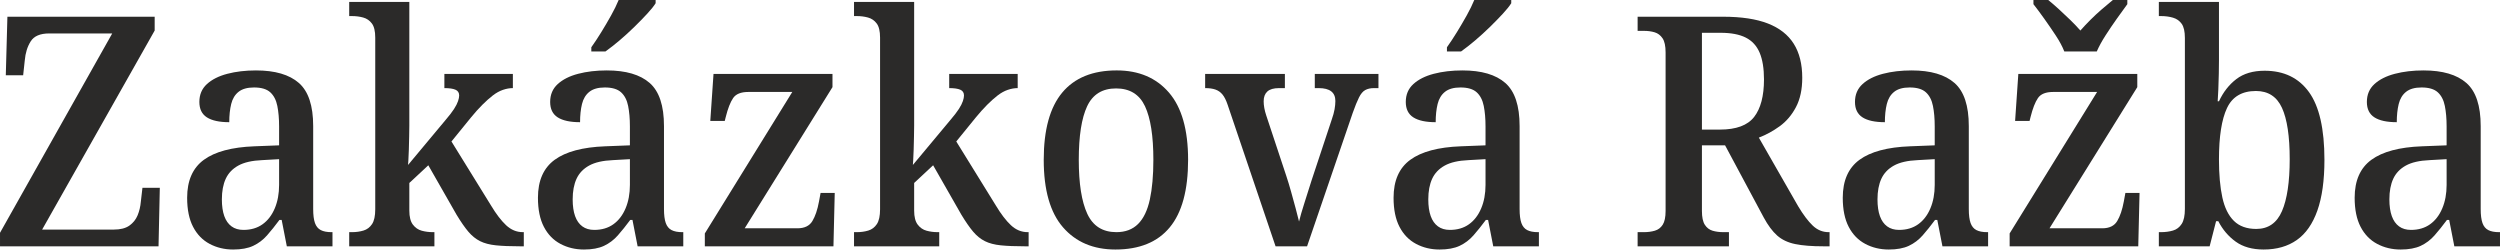
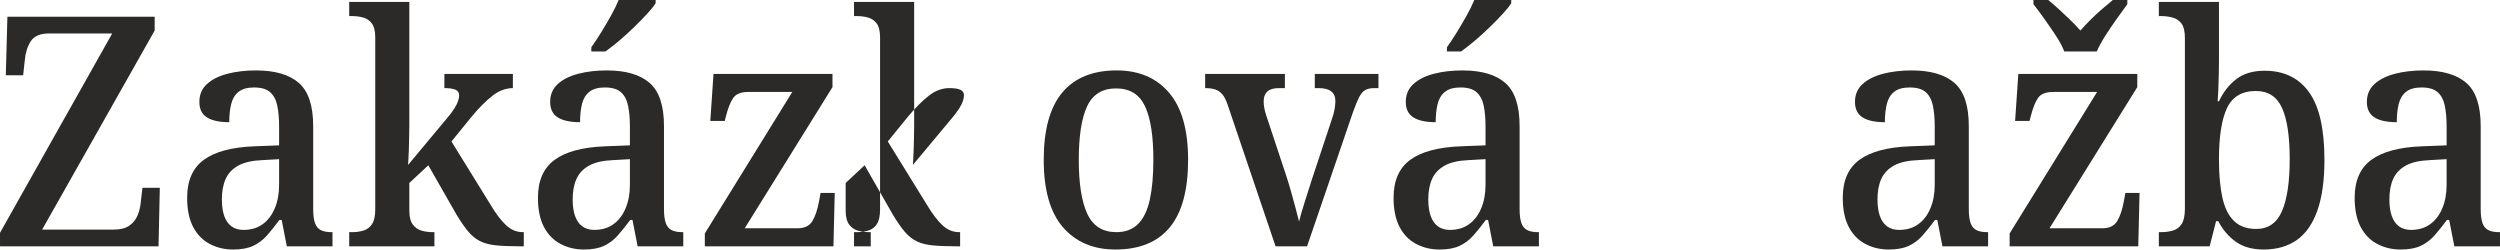
<svg xmlns="http://www.w3.org/2000/svg" xml:space="preserve" width="508.134mm" height="50.715mm" version="1.1" style="shape-rendering:geometricPrecision; text-rendering:geometricPrecision; image-rendering:optimizeQuality; fill-rule:evenodd; clip-rule:evenodd" viewBox="0 0 71242.68 7110.52">
  <defs>
    <style type="text/css">
   
    .fil0 {fill:#2B2A29;fill-rule:nonzero}
   
  </style>
  </defs>
  <g id="Vrstva_x0020_1">
    <path class="fil0" d="M-0 7018.89l0 -384.85 3197.9 -5681.09 -1795.95 0c-256.56,0 -432.19,74.84 -526.87,224.5 -94.68,149.67 -151.2,331.4 -169.52,545.2l-45.8 421.5 -494.81 0 45.82 -1667.66 4196.67 0 0 394 -3207.07 5671.93 2043.36 0c189.37,0 337.51,-38.19 444.41,-114.55 106.91,-76.36 184.79,-174.09 233.66,-293.21 48.86,-119.13 79.41,-248.93 91.62,-389.43l45.82 -394.02 494.81 0 -36.66 1667.68 -4517.38 0z" />
    <path id="_1" class="fil0" d="M6643.2 7110.52c-244.35,0 -467.32,-53.45 -668.9,-160.35 -201.59,-106.89 -358.88,-268.77 -471.9,-485.64 -113,-216.85 -169.51,-493.27 -169.51,-829.25 0,-488.7 158.82,-849.11 476.47,-1081.23 317.65,-232.14 797.19,-360.42 1438.6,-384.85l705.55 -27.49 0 -540.61c0,-219.92 -16.8,-413.87 -50.39,-581.86 -33.59,-167.98 -100.79,-297.79 -201.59,-389.43 -100.79,-91.62 -255.05,-137.44 -462.73,-137.44 -189.37,0 -335.99,41.23 -439.84,123.7 -103.85,82.47 -174.09,198.53 -210.74,348.2 -36.65,149.67 -54.99,322.23 -54.99,517.71 -281,0 -493.27,-45.8 -636.82,-137.44 -143.56,-91.62 -215.34,-238.24 -215.34,-439.82 0,-207.7 71.78,-377.21 215.34,-508.55 143.56,-131.33 337.5,-229.08 581.85,-293.22 244.35,-64.13 516.19,-96.21 815.51,-96.21 543.67,0 951.43,119.12 1223.27,357.37 271.83,238.24 407.74,647.52 407.74,1227.84l0 2364.06c0,171.05 16.81,303.91 50.4,398.6 33.59,94.68 88.58,161.88 164.94,201.59 76.36,39.71 178.68,59.56 306.96,59.56l27.48 0 0 403.17 -1301.14 0 -146.61 -751.37 -64.14 0c-122.17,164.94 -239.76,311.55 -352.78,439.82 -113,128.29 -244.35,227.55 -394,297.81 -149.67,70.24 -340.56,105.36 -572.69,105.36zm293.22 -558.94c213.8,0 395.53,-53.45 545.2,-160.35 149.65,-106.91 265.73,-258.09 348.18,-453.58 82.47,-195.47 123.7,-418.44 123.7,-668.9l0 -733.05 -485.64 27.49c-287.1,12.23 -513.12,64.14 -678.06,155.77 -164.94,91.64 -284.05,216.87 -357.37,375.69 -73.3,158.82 -109.95,354.3 -109.95,586.43 0,189.37 22.91,348.2 68.71,476.47 45.82,128.29 114.55,226.02 206.17,293.22 91.64,67.2 204.64,100.79 339.04,100.79z" />
    <path id="_2" class="fil0" d="M9951.06 7018.89l0 -403.17 82.47 0c116.06,0 224.5,-15.27 325.29,-45.82 100.79,-30.54 181.73,-91.62 242.82,-183.26 61.09,-91.62 91.62,-232.12 91.62,-421.5l0 -4893.07c0,-183.26 -32.06,-317.65 -96.21,-403.17 -64.14,-85.52 -146.61,-142.03 -247.41,-169.51 -100.79,-27.49 -206.17,-41.23 -316.12,-41.23l-82.47 0 0 -403.17 1713.48 0 0 3527.76c0,79.43 -1.53,181.75 -4.58,306.96 -3.04,125.23 -6.1,248.93 -9.16,371.11 -3.06,122.17 -7.64,226.02 -13.74,311.55 -6.11,85.51 -9.17,128.27 -9.17,128.27l1062.92 -1273.66c109.95,-128.27 192.42,-235.18 247.39,-320.7 54.99,-85.52 93.17,-160.35 114.55,-224.5 21.38,-64.14 32.06,-117.59 32.06,-160.35 0,-79.41 -35.12,-134.39 -105.38,-164.94 -70.24,-30.54 -175.62,-45.82 -316.12,-45.82l0 -403.17 1951.73 0 0 403.17c-91.64,0 -186.32,16.81 -284.05,50.4 -97.74,33.59 -193.96,87.05 -288.64,160.35 -94.68,73.3 -193.95,161.88 -297.79,265.73 -103.85,103.85 -210.76,222.97 -320.72,357.35l-558.94 687.23 1127.05 1823.44c146.61,244.35 290.17,432.19 430.67,563.54 140.5,131.33 299.32,197 476.49,197l27.48 0 0 403.17 -119.12 0c-268.79,0 -493.27,-9.17 -673.49,-27.49 -180.2,-18.32 -331.39,-58.03 -453.56,-119.12 -122.17,-61.09 -233.66,-151.18 -334.46,-270.3 -100.79,-119.13 -212.27,-279.48 -334.44,-481.07l-806.34 -1411.1 -540.63 503.97 0 788.02c0,177.15 33.61,310.02 100.79,398.6 67.2,88.57 151.2,146.6 251.99,174.09 100.79,27.49 206.17,41.23 316.12,41.23l45.82 0 0 403.17 -2428.2 0z" />
    <path id="_3" class="fil0" d="M16640.08 7110.52c-244.35,0 -467.32,-53.45 -668.9,-160.35 -201.59,-106.89 -358.88,-268.77 -471.9,-485.64 -113,-216.85 -169.51,-493.27 -169.51,-829.25 0,-488.7 158.82,-849.11 476.47,-1081.23 317.65,-232.14 797.19,-360.42 1438.6,-384.85l705.55 -27.49 0 -540.61c0,-219.92 -16.8,-413.87 -50.39,-581.86 -33.59,-167.98 -100.79,-297.79 -201.59,-389.43 -100.79,-91.62 -255.05,-137.44 -462.73,-137.44 -189.37,0 -335.99,41.23 -439.84,123.7 -103.85,82.47 -174.09,198.53 -210.74,348.2 -36.65,149.67 -54.99,322.23 -54.99,517.71 -281,0 -493.27,-45.8 -636.82,-137.44 -143.56,-91.62 -215.34,-238.24 -215.34,-439.82 0,-207.7 71.78,-377.21 215.34,-508.55 143.56,-131.33 337.5,-229.08 581.85,-293.22 244.35,-64.13 516.19,-96.21 815.51,-96.21 543.67,0 951.43,119.12 1223.27,357.37 271.83,238.24 407.74,647.52 407.74,1227.84l0 2364.06c0,171.05 16.81,303.91 50.4,398.6 33.59,94.68 88.58,161.88 164.94,201.59 76.36,39.71 178.68,59.56 306.96,59.56l27.48 0 0 403.17 -1301.14 0 -146.61 -751.37 -64.14 0c-122.17,164.94 -239.76,311.55 -352.78,439.82 -113,128.29 -244.35,227.55 -394,297.81 -149.67,70.24 -340.56,105.36 -572.69,105.36zm293.22 -558.94c213.8,0 395.53,-53.45 545.2,-160.35 149.65,-106.91 265.73,-258.09 348.18,-453.58 82.47,-195.47 123.7,-418.44 123.7,-668.9l0 -733.05 -485.64 27.49c-287.1,12.23 -513.12,64.14 -678.06,155.77 -164.94,91.64 -284.05,216.87 -357.37,375.69 -73.3,158.82 -109.95,354.3 -109.95,586.43 0,189.37 22.91,348.2 68.71,476.47 45.82,128.29 114.55,226.02 206.17,293.22 91.64,67.2 204.64,100.79 339.04,100.79zm-82.47 -5204.6c91.62,-128.29 186.3,-271.84 284.05,-430.67 97.74,-158.82 190.89,-317.65 279.47,-476.47 88.57,-158.84 160.35,-305.44 215.33,-439.84l1053.75 0 0 91.64c-48.86,79.41 -128.27,178.68 -238.24,297.79 -109.96,119.12 -233.65,245.88 -371.11,380.26 -137.44,134.4 -276.41,261.15 -416.91,380.26 -140.5,119.13 -274.9,224.5 -403.17,316.13l-403.17 0 0 -119.12z" />
    <path id="_4" class="fil0" d="M20085.39 7018.89l0 -366.52 2492.35 -4031.74 -1255.34 0c-207.7,0 -351.25,58.03 -430.67,174.09 -79.41,116.08 -149.65,296.28 -210.74,540.63l-27.49 109.95 -412.34 0 91.64 -1337.8 3390.33 0 0 375.69 -2501.52 4022.57 1502.74 0c201.59,0 343.61,-68.71 426.08,-206.17 82.47,-137.44 145.08,-322.23 187.85,-554.35l45.8 -247.41 403.17 0 -36.65 1521.07 -3665.21 0z" />
-     <path id="_5" class="fil0" d="M24337.05 7018.89l0 -403.17 82.47 0c116.06,0 224.5,-15.27 325.29,-45.82 100.79,-30.54 181.73,-91.62 242.82,-183.26 61.09,-91.62 91.62,-232.12 91.62,-421.5l0 -4893.07c0,-183.26 -32.06,-317.65 -96.21,-403.17 -64.14,-85.52 -146.61,-142.03 -247.41,-169.51 -100.79,-27.49 -206.17,-41.23 -316.12,-41.23l-82.47 0 0 -403.17 1713.48 0 0 3527.76c0,79.43 -1.53,181.75 -4.58,306.96 -3.04,125.23 -6.1,248.93 -9.16,371.11 -3.06,122.17 -7.64,226.02 -13.74,311.55 -6.11,85.51 -9.17,128.27 -9.17,128.27l1062.92 -1273.66c109.95,-128.27 192.42,-235.18 247.39,-320.7 54.99,-85.52 93.17,-160.35 114.55,-224.5 21.38,-64.14 32.06,-117.59 32.06,-160.35 0,-79.41 -35.12,-134.39 -105.38,-164.94 -70.24,-30.54 -175.62,-45.82 -316.12,-45.82l0 -403.17 1951.73 0 0 403.17c-91.64,0 -186.32,16.81 -284.05,50.4 -97.74,33.59 -193.96,87.05 -288.64,160.35 -94.68,73.3 -193.95,161.88 -297.79,265.73 -103.85,103.85 -210.76,222.97 -320.72,357.35l-558.94 687.23 1127.05 1823.44c146.61,244.35 290.17,432.19 430.67,563.54 140.5,131.33 299.32,197 476.49,197l27.48 0 0 403.17 -119.12 0c-268.79,0 -493.27,-9.17 -673.49,-27.49 -180.2,-18.32 -331.39,-58.03 -453.56,-119.12 -122.17,-61.09 -233.66,-151.18 -334.46,-270.3 -100.79,-119.13 -212.27,-279.48 -334.44,-481.07l-806.34 -1411.1 -540.63 503.97 0 788.02c0,177.15 33.61,310.02 100.79,398.6 67.2,88.57 151.2,146.6 251.99,174.09 100.79,27.49 206.17,41.23 316.12,41.23l45.82 0 0 403.17 -2428.2 0z" />
+     <path id="_5" class="fil0" d="M24337.05 7018.89l0 -403.17 82.47 0c116.06,0 224.5,-15.27 325.29,-45.82 100.79,-30.54 181.73,-91.62 242.82,-183.26 61.09,-91.62 91.62,-232.12 91.62,-421.5l0 -4893.07c0,-183.26 -32.06,-317.65 -96.21,-403.17 -64.14,-85.52 -146.61,-142.03 -247.41,-169.51 -100.79,-27.49 -206.17,-41.23 -316.12,-41.23l-82.47 0 0 -403.17 1713.48 0 0 3527.76c0,79.43 -1.53,181.75 -4.58,306.96 -3.04,125.23 -6.1,248.93 -9.16,371.11 -3.06,122.17 -7.64,226.02 -13.74,311.55 -6.11,85.51 -9.17,128.27 -9.17,128.27l1062.92 -1273.66c109.95,-128.27 192.42,-235.18 247.39,-320.7 54.99,-85.52 93.17,-160.35 114.55,-224.5 21.38,-64.14 32.06,-117.59 32.06,-160.35 0,-79.41 -35.12,-134.39 -105.38,-164.94 -70.24,-30.54 -175.62,-45.82 -316.12,-45.82c-91.64,0 -186.32,16.81 -284.05,50.4 -97.74,33.59 -193.96,87.05 -288.64,160.35 -94.68,73.3 -193.95,161.88 -297.79,265.73 -103.85,103.85 -210.76,222.97 -320.72,357.35l-558.94 687.23 1127.05 1823.44c146.61,244.35 290.17,432.19 430.67,563.54 140.5,131.33 299.32,197 476.49,197l27.48 0 0 403.17 -119.12 0c-268.79,0 -493.27,-9.17 -673.49,-27.49 -180.2,-18.32 -331.39,-58.03 -453.56,-119.12 -122.17,-61.09 -233.66,-151.18 -334.46,-270.3 -100.79,-119.13 -212.27,-279.48 -334.44,-481.07l-806.34 -1411.1 -540.63 503.97 0 788.02c0,177.15 33.61,310.02 100.79,398.6 67.2,88.57 151.2,146.6 251.99,174.09 100.79,27.49 206.17,41.23 316.12,41.23l45.82 0 0 403.17 -2428.2 0z" />
    <path id="_6" class="fil0" d="M31786.61 7110.52c-629.2,0 -1127.06,-210.74 -1493.59,-632.24 -366.52,-421.51 -549.78,-1062.92 -549.78,-1924.24 0,-855.22 175.63,-1493.59 526.87,-1915.08 351.25,-421.5 868.96,-632.25 1553.14,-632.25 629.2,0 1125.52,210.76 1488.99,632.25 363.47,421.5 545.2,1059.86 545.2,1915.08 0,861.32 -174.09,1502.73 -522.29,1924.24 -348.2,421.5 -864.38,632.24 -1548.55,632.24zm27.48 -494.8c256.57,0 462.73,-77.88 618.51,-233.66 155.77,-155.77 267.24,-387.89 334.44,-696.38 67.2,-308.49 100.79,-685.7 100.79,-1131.63 0,-678.07 -79.41,-1186.62 -238.24,-1525.65 -158.82,-339.03 -433.72,-508.55 -824.67,-508.55 -390.96,0 -665.86,169.52 -824.68,508.55 -158.82,339.03 -238.24,847.58 -238.24,1525.65 0,678.06 80.94,1191.19 242.82,1539.39 161.88,348.18 438.29,522.29 829.25,522.29z" />
    <path id="_7" class="fil0" d="M34984.51 2987.16c-42.76,-128.29 -91.64,-226.02 -146.61,-293.22 -54.99,-67.19 -122.17,-114.53 -201.59,-142.03 -79.41,-27.48 -177.16,-41.23 -293.22,-41.23l0 -403.17 2272.44 0 0 403.17 -164.94 0c-152.71,0 -264.2,32.08 -334.44,96.22 -70.26,64.13 -105.38,157.3 -105.38,279.47 0,61.09 6.11,125.23 18.32,192.42 12.21,67.2 30.55,137.46 54.97,210.76l568.11 1713.48c48.88,146.61 96.22,302.39 142.03,467.32 45.82,164.94 88.58,320.72 128.29,467.32 39.71,146.61 71.77,271.84 96.21,375.69 30.55,-128.29 80.94,-302.38 151.2,-522.29 70.24,-219.92 138.97,-436.78 206.17,-650.58l577.26 -1740.98c36.65,-103.85 62.62,-198.54 77.88,-284.05 15.28,-85.52 22.91,-164.94 22.91,-238.25 0,-122.17 -39.71,-213.8 -119.12,-274.89 -79.41,-61.09 -198.53,-91.64 -357.35,-91.64l-109.96 0 0 -403.17 1814.29 0 0 403.17 -128.29 0c-97.74,0 -180.2,18.32 -247.41,54.99 -67.2,36.65 -126.76,106.89 -178.68,210.74 -51.93,103.85 -111.49,250.46 -178.68,439.84l-1301.15 3802.66 -897.98 0 -1365.28 -4031.74z" />
    <path id="_8" class="fil0" d="M41022.95 7110.52c-244.35,0 -467.32,-53.45 -668.9,-160.35 -201.59,-106.89 -358.88,-268.77 -471.9,-485.64 -113,-216.85 -169.51,-493.27 -169.51,-829.25 0,-488.7 158.82,-849.11 476.47,-1081.23 317.65,-232.14 797.19,-360.42 1438.6,-384.85l705.55 -27.49 0 -540.61c0,-219.92 -16.8,-413.87 -50.39,-581.86 -33.59,-167.98 -100.79,-297.79 -201.59,-389.43 -100.79,-91.62 -255.05,-137.44 -462.73,-137.44 -189.37,0 -335.99,41.23 -439.84,123.7 -103.85,82.47 -174.09,198.53 -210.74,348.2 -36.65,149.67 -54.99,322.23 -54.99,517.71 -281,0 -493.27,-45.8 -636.82,-137.44 -143.56,-91.62 -215.34,-238.24 -215.34,-439.82 0,-207.7 71.78,-377.21 215.34,-508.55 143.56,-131.33 337.5,-229.08 581.85,-293.22 244.35,-64.13 516.19,-96.21 815.51,-96.21 543.67,0 951.43,119.12 1223.27,357.37 271.83,238.24 407.74,647.52 407.74,1227.84l0 2364.06c0,171.05 16.81,303.91 50.4,398.6 33.59,94.68 88.58,161.88 164.94,201.59 76.36,39.71 178.68,59.56 306.96,59.56l27.48 0 0 403.17 -1301.14 0 -146.61 -751.37 -64.14 0c-122.17,164.94 -239.76,311.55 -352.78,439.82 -113,128.29 -244.35,227.55 -394,297.81 -149.67,70.24 -340.56,105.36 -572.69,105.36zm293.22 -558.94c213.8,0 395.53,-53.45 545.2,-160.35 149.65,-106.91 265.73,-258.09 348.18,-453.58 82.47,-195.47 123.7,-418.44 123.7,-668.9l0 -733.05 -485.64 27.49c-287.1,12.23 -513.12,64.14 -678.06,155.77 -164.94,91.64 -284.05,216.87 -357.37,375.69 -73.3,158.82 -109.95,354.3 -109.95,586.43 0,189.37 22.91,348.2 68.71,476.47 45.82,128.29 114.55,226.02 206.17,293.22 91.64,67.2 204.64,100.79 339.04,100.79zm-82.47 -5204.6c91.62,-128.29 186.3,-271.84 284.05,-430.67 97.74,-158.82 190.89,-317.65 279.47,-476.47 88.57,-158.84 160.35,-305.44 215.33,-439.84l1053.75 0 0 91.64c-48.86,79.41 -128.27,178.68 -238.24,297.79 -109.96,119.12 -233.65,245.88 -371.11,380.26 -137.44,134.4 -276.41,261.15 -416.91,380.26 -140.5,119.13 -274.9,224.5 -403.17,316.13l-403.17 0 0 -119.12z" />
-     <path id="_9" class="fil0" d="M46667.39 7018.89l0 -403.17 183.25 0c109.96,0 212.28,-13.74 306.96,-41.23 94.69,-27.49 169.52,-84 224.5,-169.52 54.99,-85.51 82.47,-216.85 82.47,-394l0 -4517.38c0,-183.26 -29.01,-317.66 -87.04,-403.19 -58.04,-85.51 -132.87,-142.03 -224.5,-169.51 -91.64,-27.49 -192.43,-41.23 -302.39,-41.23l-183.25 0 0 -403.17 2437.36 0c519.25,0 943.8,64.14 1273.66,192.42 329.87,128.29 575.75,320.7 737.63,577.28 161.88,256.56 242.82,580.32 242.82,971.28 0,329.87 -59.56,607.81 -178.68,833.84 -119.12,226.02 -273.37,407.76 -462.73,545.2 -189.37,137.44 -387.9,245.88 -595.6,325.29l1117.89 1951.72c146.61,244.35 285.58,429.14 416.91,554.37 131.34,125.23 282.53,187.85 453.58,187.85l27.49 0 0 403.17 -174.11 0c-329.86,0 -598.65,-21.38 -806.34,-64.14 -207.7,-42.76 -378.73,-123.7 -513.13,-242.82 -134.39,-119.12 -262.67,-291.68 -384.85,-517.71l-1099.55 -2052.53 -659.75 0 0 1869.26c0,177.15 27.49,308.49 82.47,394 54.97,85.52 128.29,142.03 219.91,169.52 91.64,27.49 195.49,41.23 311.55,41.23l155.77 0 0 403.17 -2602.3 0zm2345.74 -3326.19c464.26,0 789.55,-120.65 975.87,-361.94 186.32,-241.29 279.47,-597.13 279.47,-1067.49 0,-311.55 -41.23,-565.07 -123.7,-760.54 -82.47,-195.47 -213.8,-339.03 -394.02,-430.67 -180.2,-91.62 -419.97,-137.44 -719.29,-137.44l-531.46 0 0 2758.08 513.13 0z" />
    <path id="_10" class="fil0" d="M53823.73 7110.52c-244.35,0 -467.32,-53.45 -668.9,-160.35 -201.59,-106.89 -358.88,-268.77 -471.9,-485.64 -113,-216.85 -169.51,-493.27 -169.51,-829.25 0,-488.7 158.82,-849.11 476.47,-1081.23 317.65,-232.14 797.19,-360.42 1438.6,-384.85l705.55 -27.49 0 -540.61c0,-219.92 -16.8,-413.87 -50.39,-581.86 -33.59,-167.98 -100.79,-297.79 -201.59,-389.43 -100.79,-91.62 -255.05,-137.44 -462.73,-137.44 -189.37,0 -335.99,41.23 -439.84,123.7 -103.85,82.47 -174.09,198.53 -210.74,348.2 -36.65,149.67 -54.99,322.23 -54.99,517.71 -281,0 -493.27,-45.8 -636.82,-137.44 -143.56,-91.62 -215.34,-238.24 -215.34,-439.82 0,-207.7 71.78,-377.21 215.34,-508.55 143.56,-131.33 337.5,-229.08 581.85,-293.22 244.35,-64.13 516.19,-96.21 815.51,-96.21 543.67,0 951.43,119.12 1223.27,357.37 271.83,238.24 407.74,647.52 407.74,1227.84l0 2364.06c0,171.05 16.81,303.91 50.4,398.6 33.59,94.68 88.58,161.88 164.94,201.59 76.36,39.71 178.68,59.56 306.96,59.56l27.48 0 0 403.17 -1301.14 0 -146.61 -751.37 -64.14 0c-122.17,164.94 -239.76,311.55 -352.78,439.82 -113,128.29 -244.35,227.55 -394,297.81 -149.67,70.24 -340.56,105.36 -572.69,105.36zm293.22 -558.94c213.8,0 395.53,-53.45 545.2,-160.35 149.65,-106.91 265.73,-258.09 348.18,-453.58 82.47,-195.47 123.7,-418.44 123.7,-668.9l0 -733.05 -485.64 27.49c-287.1,12.23 -513.12,64.14 -678.06,155.77 -164.94,91.64 -284.05,216.87 -357.37,375.69 -73.3,158.82 -109.95,354.3 -109.95,586.43 0,189.37 22.91,348.2 68.71,476.47 45.82,128.29 114.55,226.02 206.17,293.22 91.64,67.2 204.64,100.79 339.04,100.79z" />
    <path id="_11" class="fil0" d="M57269.03 7018.89l0 -366.52 2492.35 -4031.74 -1255.34 0c-207.7,0 -351.25,58.03 -430.67,174.09 -79.41,116.08 -149.65,296.28 -210.74,540.63l-27.49 109.95 -412.34 0 91.64 -1337.8 3390.33 0 0 375.69 -2501.52 4022.57 1502.74 0c201.59,0 343.61,-68.71 426.08,-206.17 82.47,-137.44 145.08,-322.23 187.85,-554.35l45.8 -247.41 403.17 0 -36.65 1521.07 -3665.21 0zm1557.72 -5552.8c-54.97,-140.5 -135.91,-291.7 -242.82,-453.58 -106.91,-161.88 -216.85,-322.23 -329.87,-481.06 -113,-158.82 -215.33,-296.27 -306.95,-412.34l0 -119.12 421.5 0c97.74,79.41 200.06,167.99 306.96,265.73 106.89,97.74 213.8,198.53 320.7,302.38 106.91,103.85 203.11,204.64 288.64,302.38 85.51,-97.74 180.2,-198.53 284.05,-302.38 103.84,-103.85 212.27,-204.64 325.27,-302.38 113.02,-97.74 218.4,-186.32 316.13,-265.73l412.34 0 0 119.12c-85.52,116.08 -184.79,253.52 -297.81,412.34 -113,158.82 -221.44,319.18 -325.29,481.06 -103.85,161.88 -186.32,313.08 -247.39,453.58l-925.48 0z" />
    <path id="_12" class="fil0" d="M64507.84 7110.52c-323.76,0 -589.48,-74.83 -797.18,-224.48 -207.7,-149.67 -372.64,-343.61 -494.81,-581.86l-64.14 0 -183.26 714.72 -1447.75 0 0 -403.17 64.14 0c122.17,0 235.18,-15.27 339.03,-45.82 103.85,-30.54 186.32,-93.15 247.41,-187.85 61.09,-94.68 91.62,-236.71 91.62,-426.08l0 -4874.73c0,-183.26 -30.54,-317.65 -91.62,-403.17 -61.09,-85.52 -143.56,-143.56 -247.41,-174.11 -103.85,-30.54 -216.85,-45.8 -339.03,-45.8l-64.14 0 0 -403.17 1713.48 0 0 1658.51c0,103.85 -1.53,232.12 -4.58,384.85 -3.04,152.71 -7.63,302.38 -13.74,448.99 -6.11,146.6 -12.21,259.62 -18.32,339.03l36.65 0c122.17,-262.67 287.11,-473.43 494.81,-632.25 207.7,-158.82 476.47,-238.24 806.34,-238.24 549.78,0 971.28,203.11 1264.51,609.34 293.21,406.23 439.82,1049.17 439.82,1928.82 0,586.43 -67.2,1069.02 -201.59,1447.75 -134.39,378.73 -329.87,658.22 -586.43,838.42 -256.56,180.2 -571.17,270.3 -943.8,270.3zm-210.74 -586.43c342.09,0 586.43,-169.51 733.05,-508.55 146.6,-339.03 219.91,-832.3 219.91,-1479.83 0,-653.62 -73.31,-1140.79 -219.91,-1461.49 -146.61,-320.72 -394.02,-481.07 -742.22,-481.07 -397.06,0 -671.96,161.88 -824.67,485.64 -152.72,323.76 -229.08,812.46 -229.08,1466.09 0,427.61 32.08,788.02 96.22,1081.24 64.13,293.21 174.09,516.18 329.86,668.9 155.78,152.71 368.05,229.07 636.84,229.07z" />
    <path id="_13" class="fil0" d="M68411.3 7110.52c-244.35,0 -467.32,-53.45 -668.9,-160.35 -201.59,-106.89 -358.88,-268.77 -471.9,-485.64 -113,-216.85 -169.51,-493.27 -169.51,-829.25 0,-488.7 158.82,-849.11 476.47,-1081.23 317.65,-232.14 797.19,-360.42 1438.6,-384.85l705.55 -27.49 0 -540.61c0,-219.92 -16.8,-413.87 -50.39,-581.86 -33.59,-167.98 -100.79,-297.79 -201.59,-389.43 -100.79,-91.62 -255.05,-137.44 -462.73,-137.44 -189.37,0 -335.99,41.23 -439.84,123.7 -103.85,82.47 -174.09,198.53 -210.74,348.2 -36.65,149.67 -54.99,322.23 -54.99,517.71 -281,0 -493.27,-45.8 -636.82,-137.44 -143.56,-91.62 -215.34,-238.24 -215.34,-439.82 0,-207.7 71.78,-377.21 215.34,-508.55 143.56,-131.33 337.5,-229.08 581.85,-293.22 244.35,-64.13 516.19,-96.21 815.51,-96.21 543.67,0 951.43,119.12 1223.27,357.37 271.83,238.24 407.74,647.52 407.74,1227.84l0 2364.06c0,171.05 16.81,303.91 50.4,398.6 33.59,94.68 88.58,161.88 164.94,201.59 76.36,39.71 178.68,59.56 306.96,59.56l27.48 0 0 403.17 -1301.14 0 -146.61 -751.37 -64.14 0c-122.17,164.94 -239.76,311.55 -352.78,439.82 -113,128.29 -244.35,227.55 -394,297.81 -149.67,70.24 -340.56,105.36 -572.69,105.36zm293.22 -558.94c213.8,0 395.53,-53.45 545.2,-160.35 149.65,-106.91 265.73,-258.09 348.18,-453.58 82.47,-195.47 123.7,-418.44 123.7,-668.9l0 -733.05 -485.64 27.49c-287.1,12.23 -513.12,64.14 -678.06,155.77 -164.94,91.64 -284.05,216.87 -357.37,375.69 -73.3,158.82 -109.95,354.3 -109.95,586.43 0,189.37 22.91,348.2 68.71,476.47 45.82,128.29 114.55,226.02 206.17,293.22 91.64,67.2 204.64,100.79 339.04,100.79z" />
  </g>
</svg>